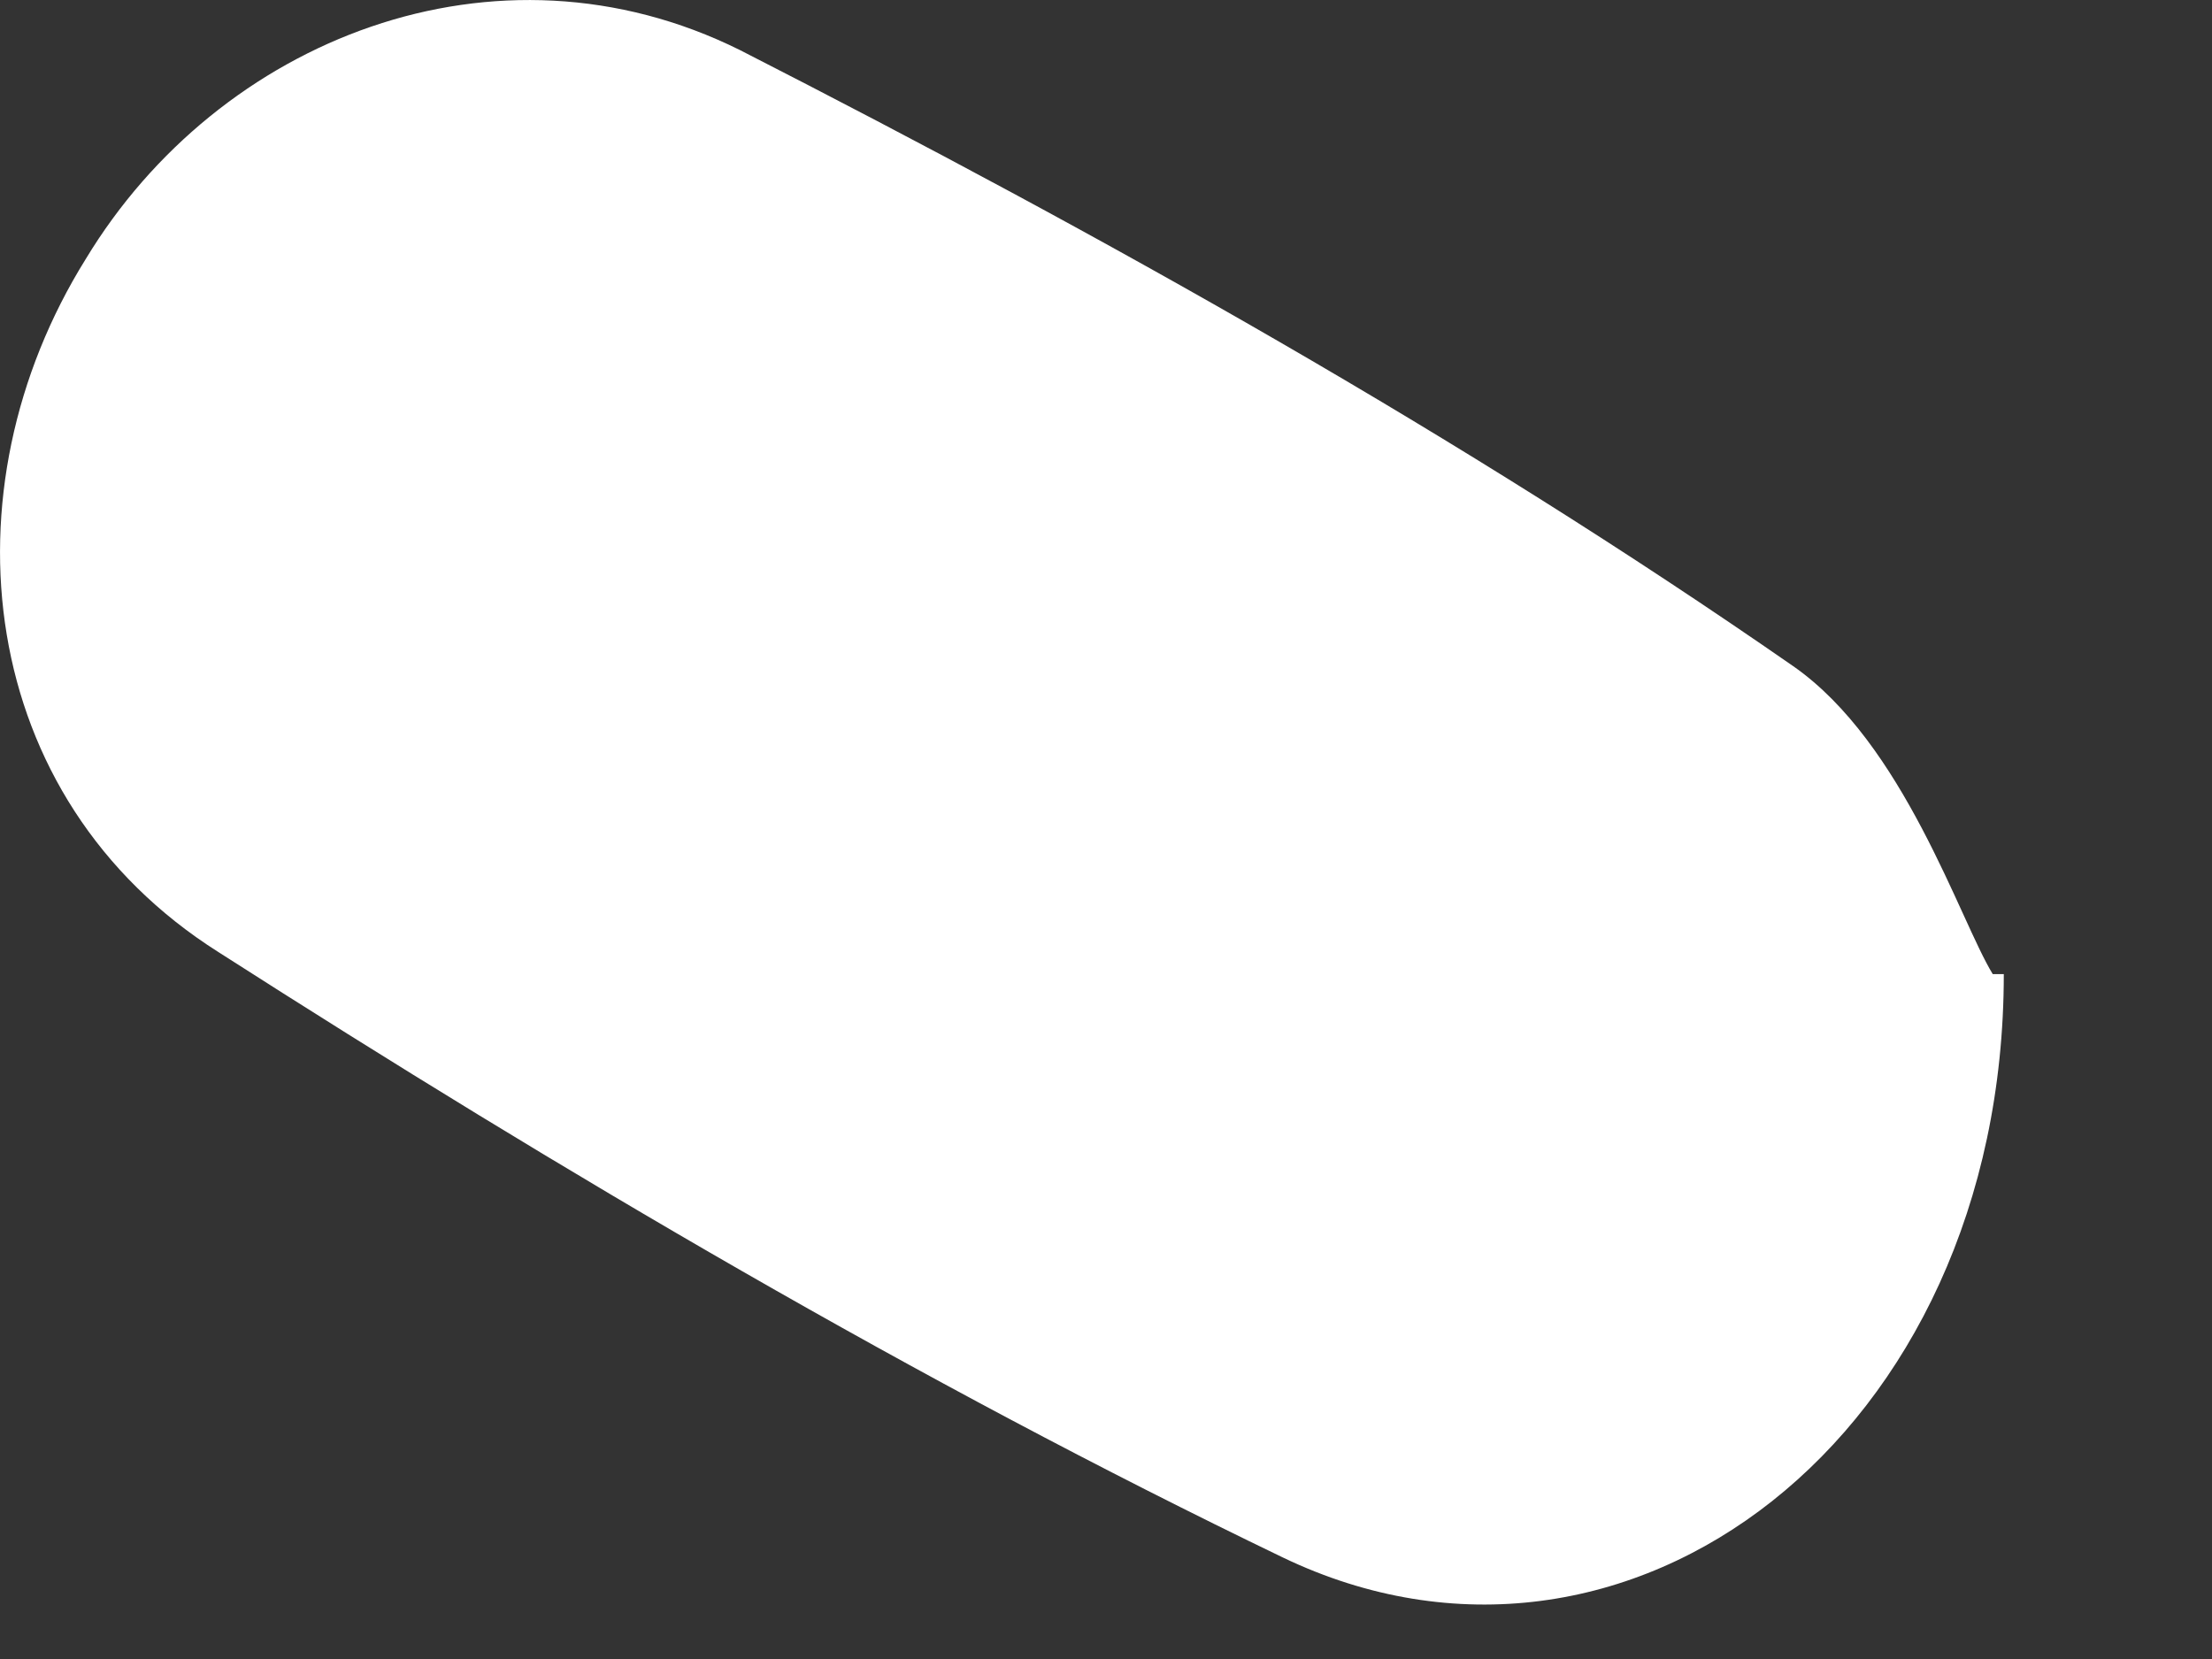
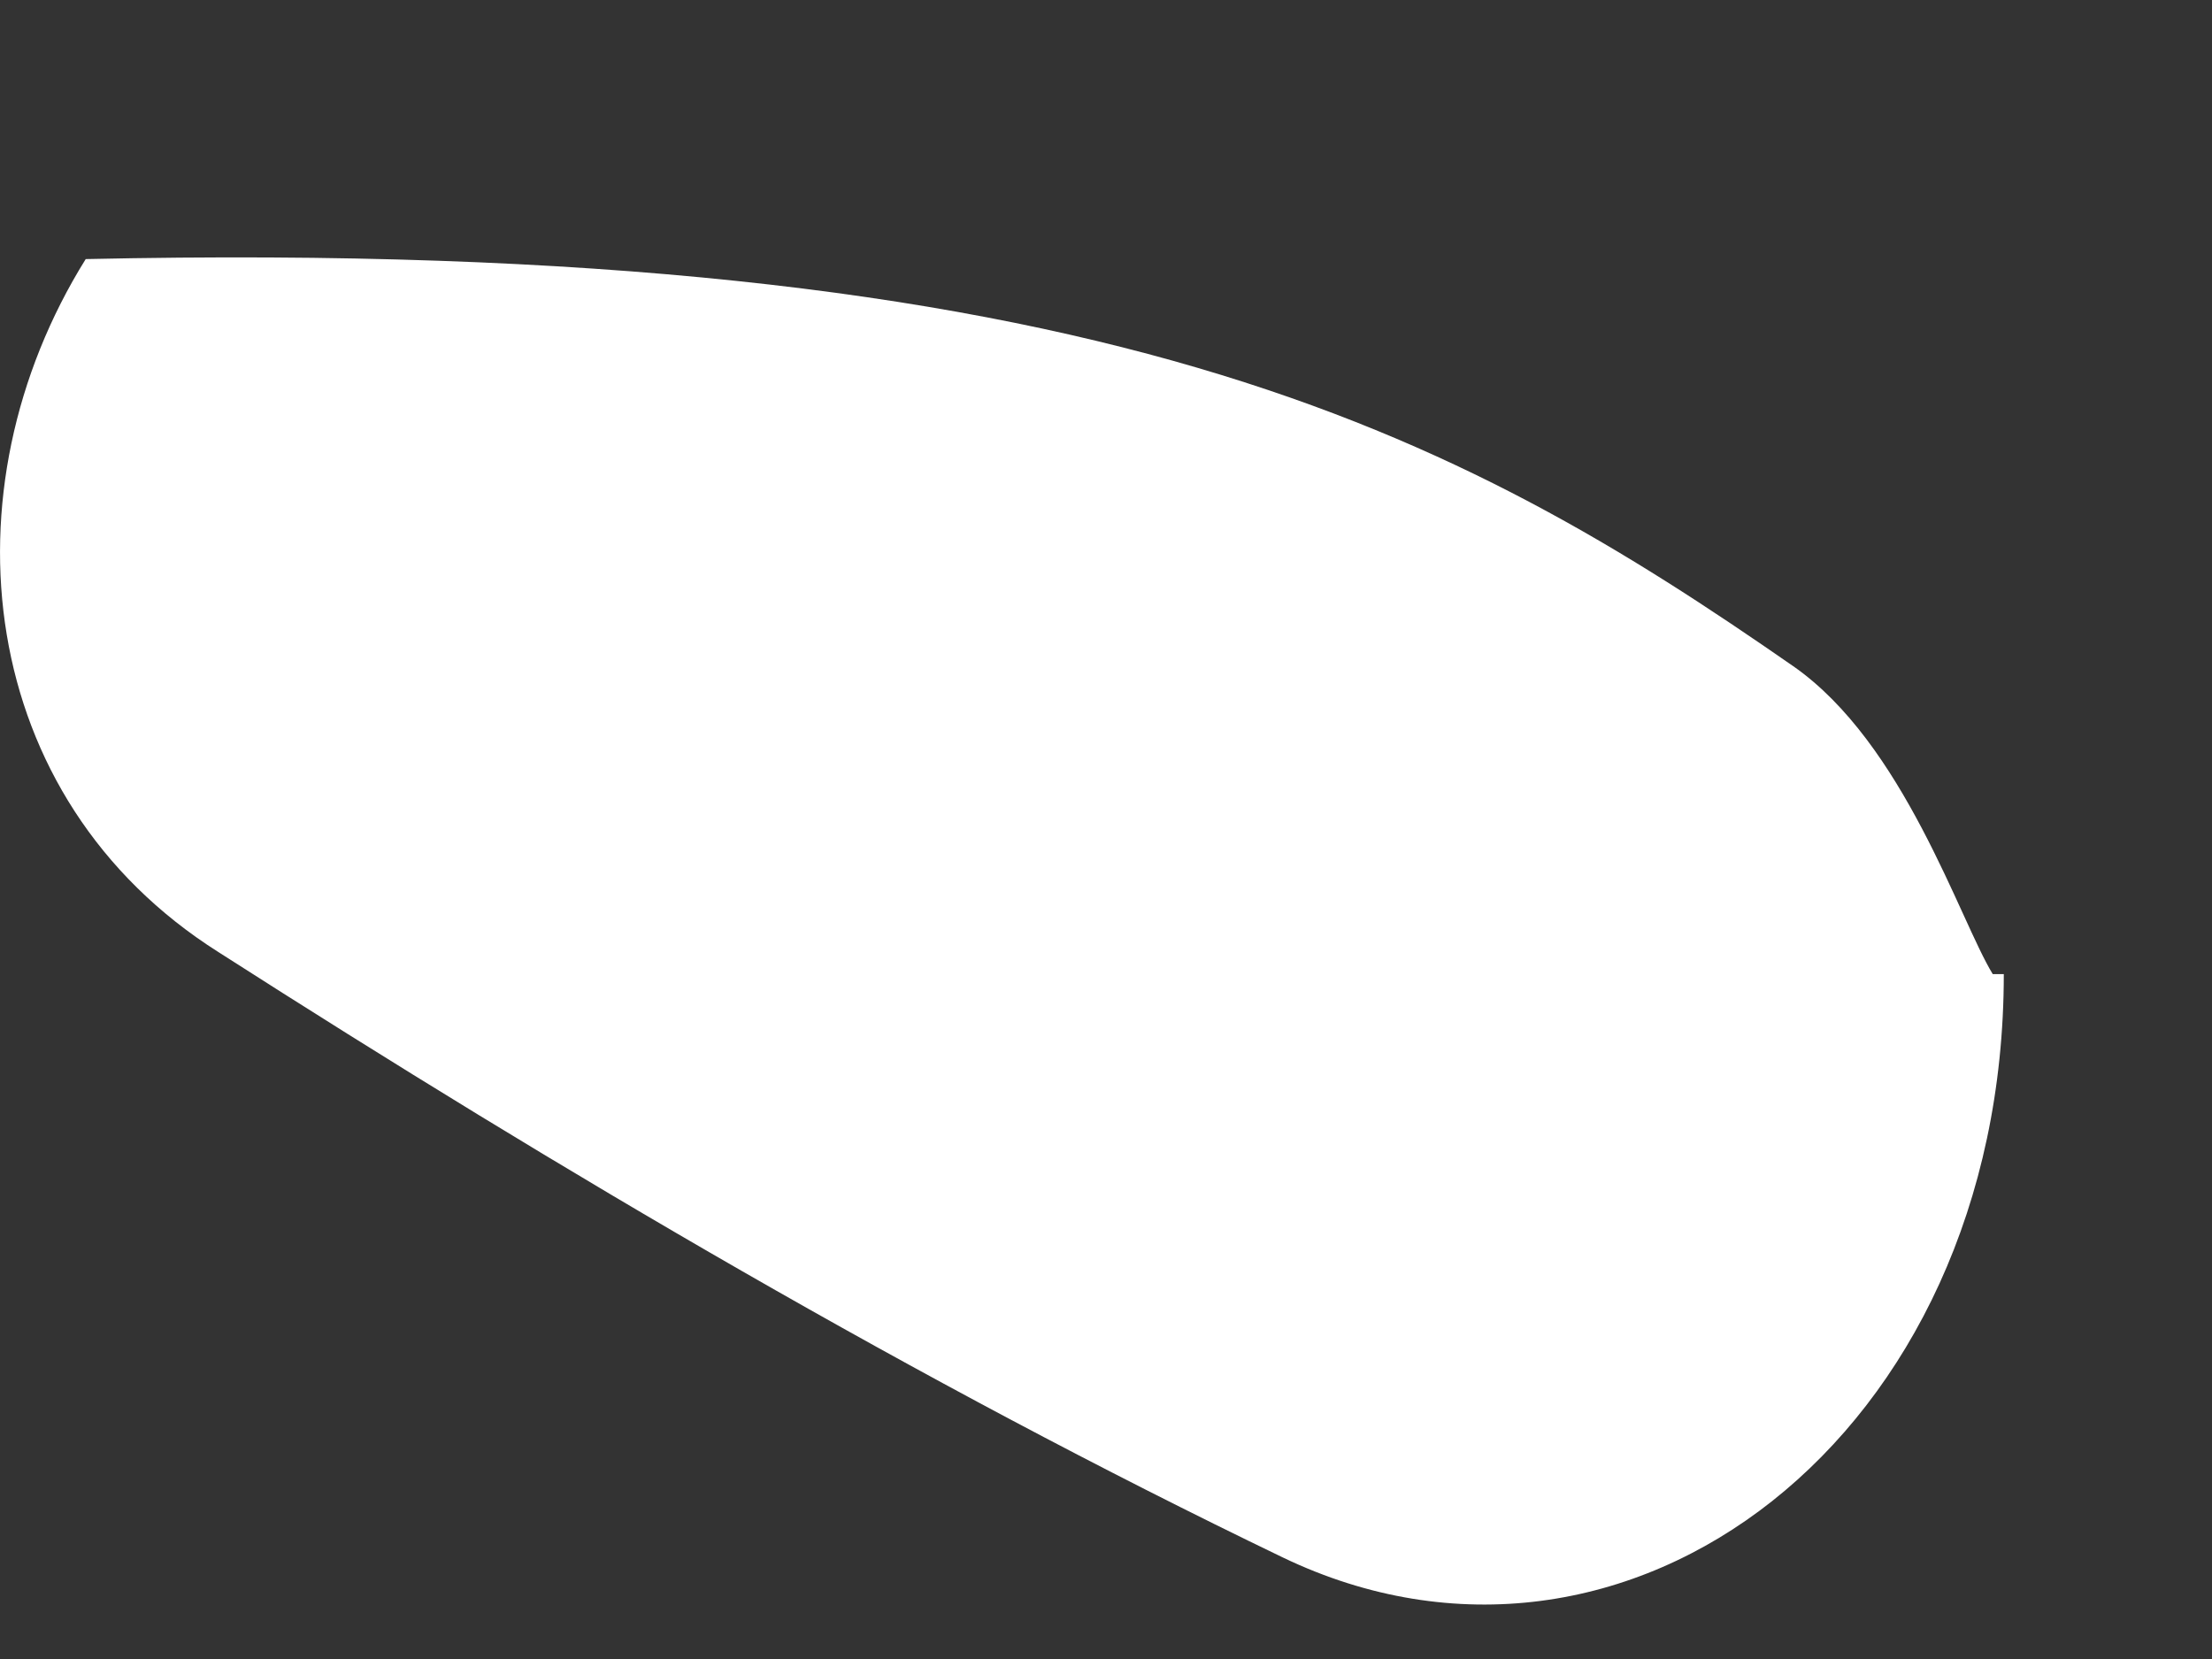
<svg xmlns="http://www.w3.org/2000/svg" fill="none" height="100%" overflow="visible" preserveAspectRatio="none" style="display: block;" viewBox="0 0 8 6" width="100%">
  <rect x="0" y="0" width="8" height="6" fill="#333333" stroke="none" />
-   <path d="M7.247 3.523C7.247 5.195 5.883 6.229 4.64 5.633C3.317 4.996 2.034 4.24 0.791 3.444C-0.091 2.887 -0.211 1.773 0.31 0.937C0.791 0.141 1.794 -0.257 2.676 0.181C3.999 0.857 5.282 1.574 6.485 2.409C6.886 2.688 7.086 3.325 7.207 3.523H7.247Z" fill="white" id="Vector" />
+   <path d="M7.247 3.523C7.247 5.195 5.883 6.229 4.64 5.633C3.317 4.996 2.034 4.24 0.791 3.444C-0.091 2.887 -0.211 1.773 0.31 0.937C3.999 0.857 5.282 1.574 6.485 2.409C6.886 2.688 7.086 3.325 7.207 3.523H7.247Z" fill="white" id="Vector" />
</svg>